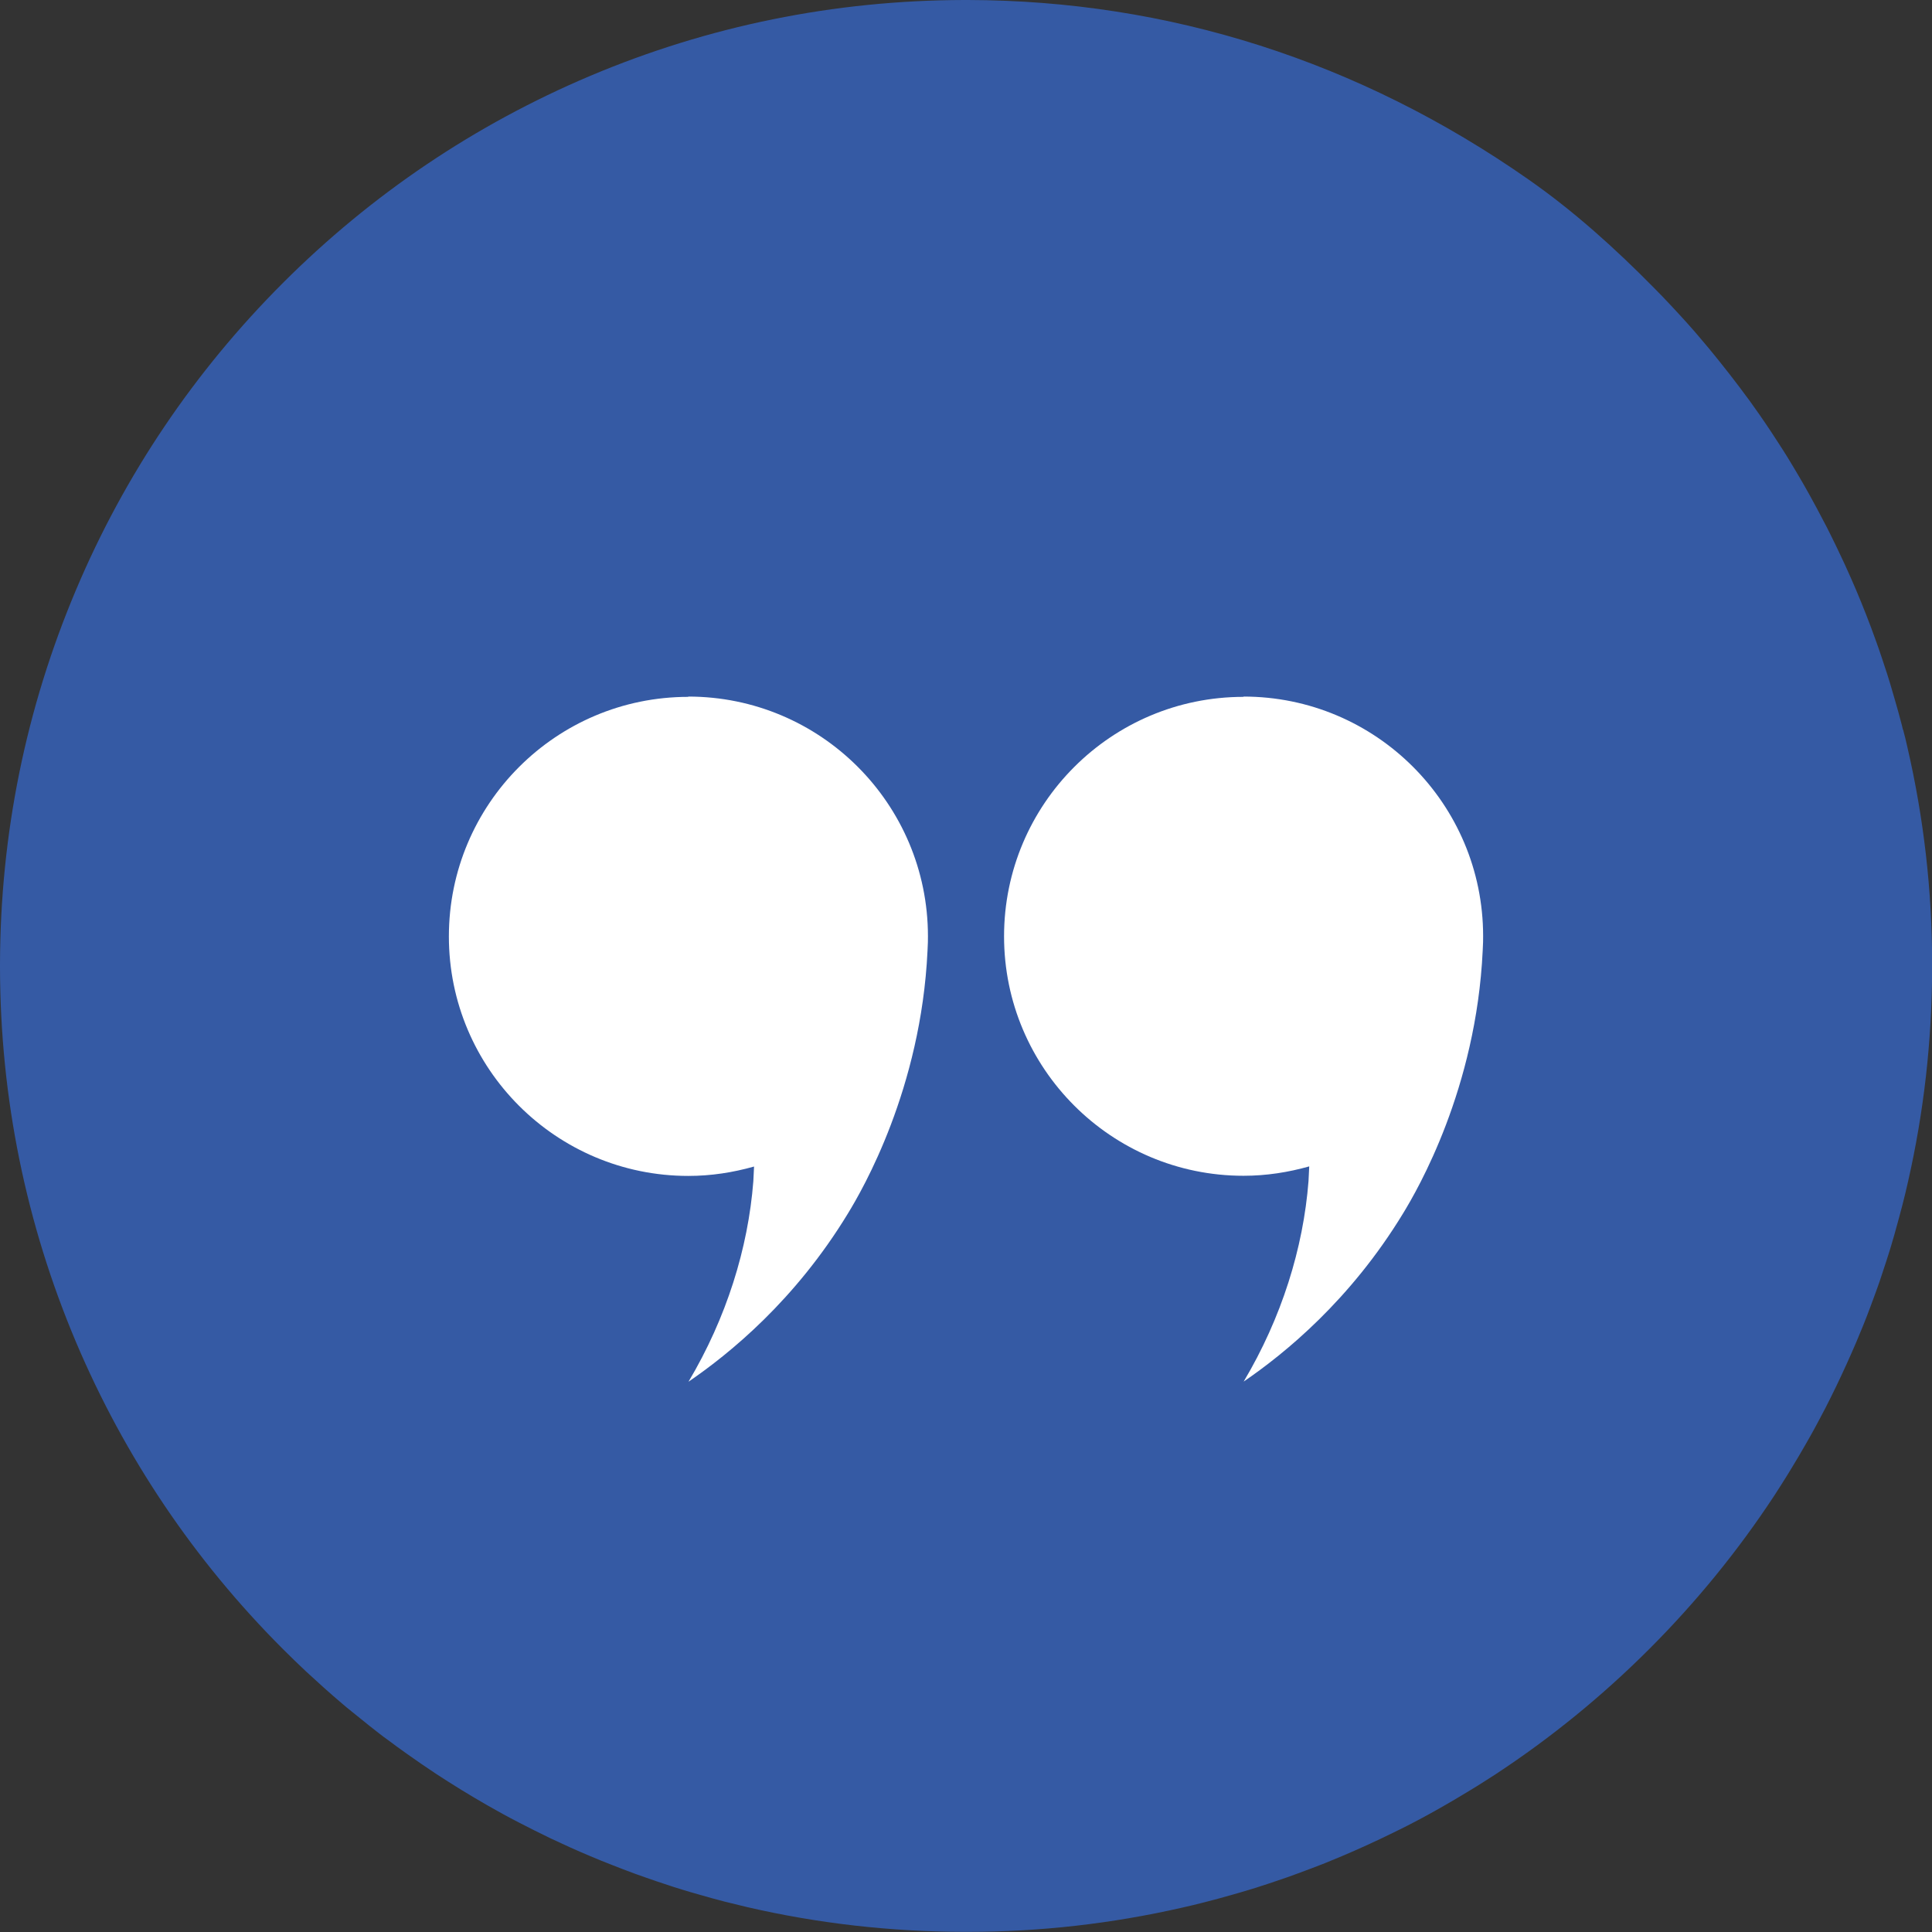
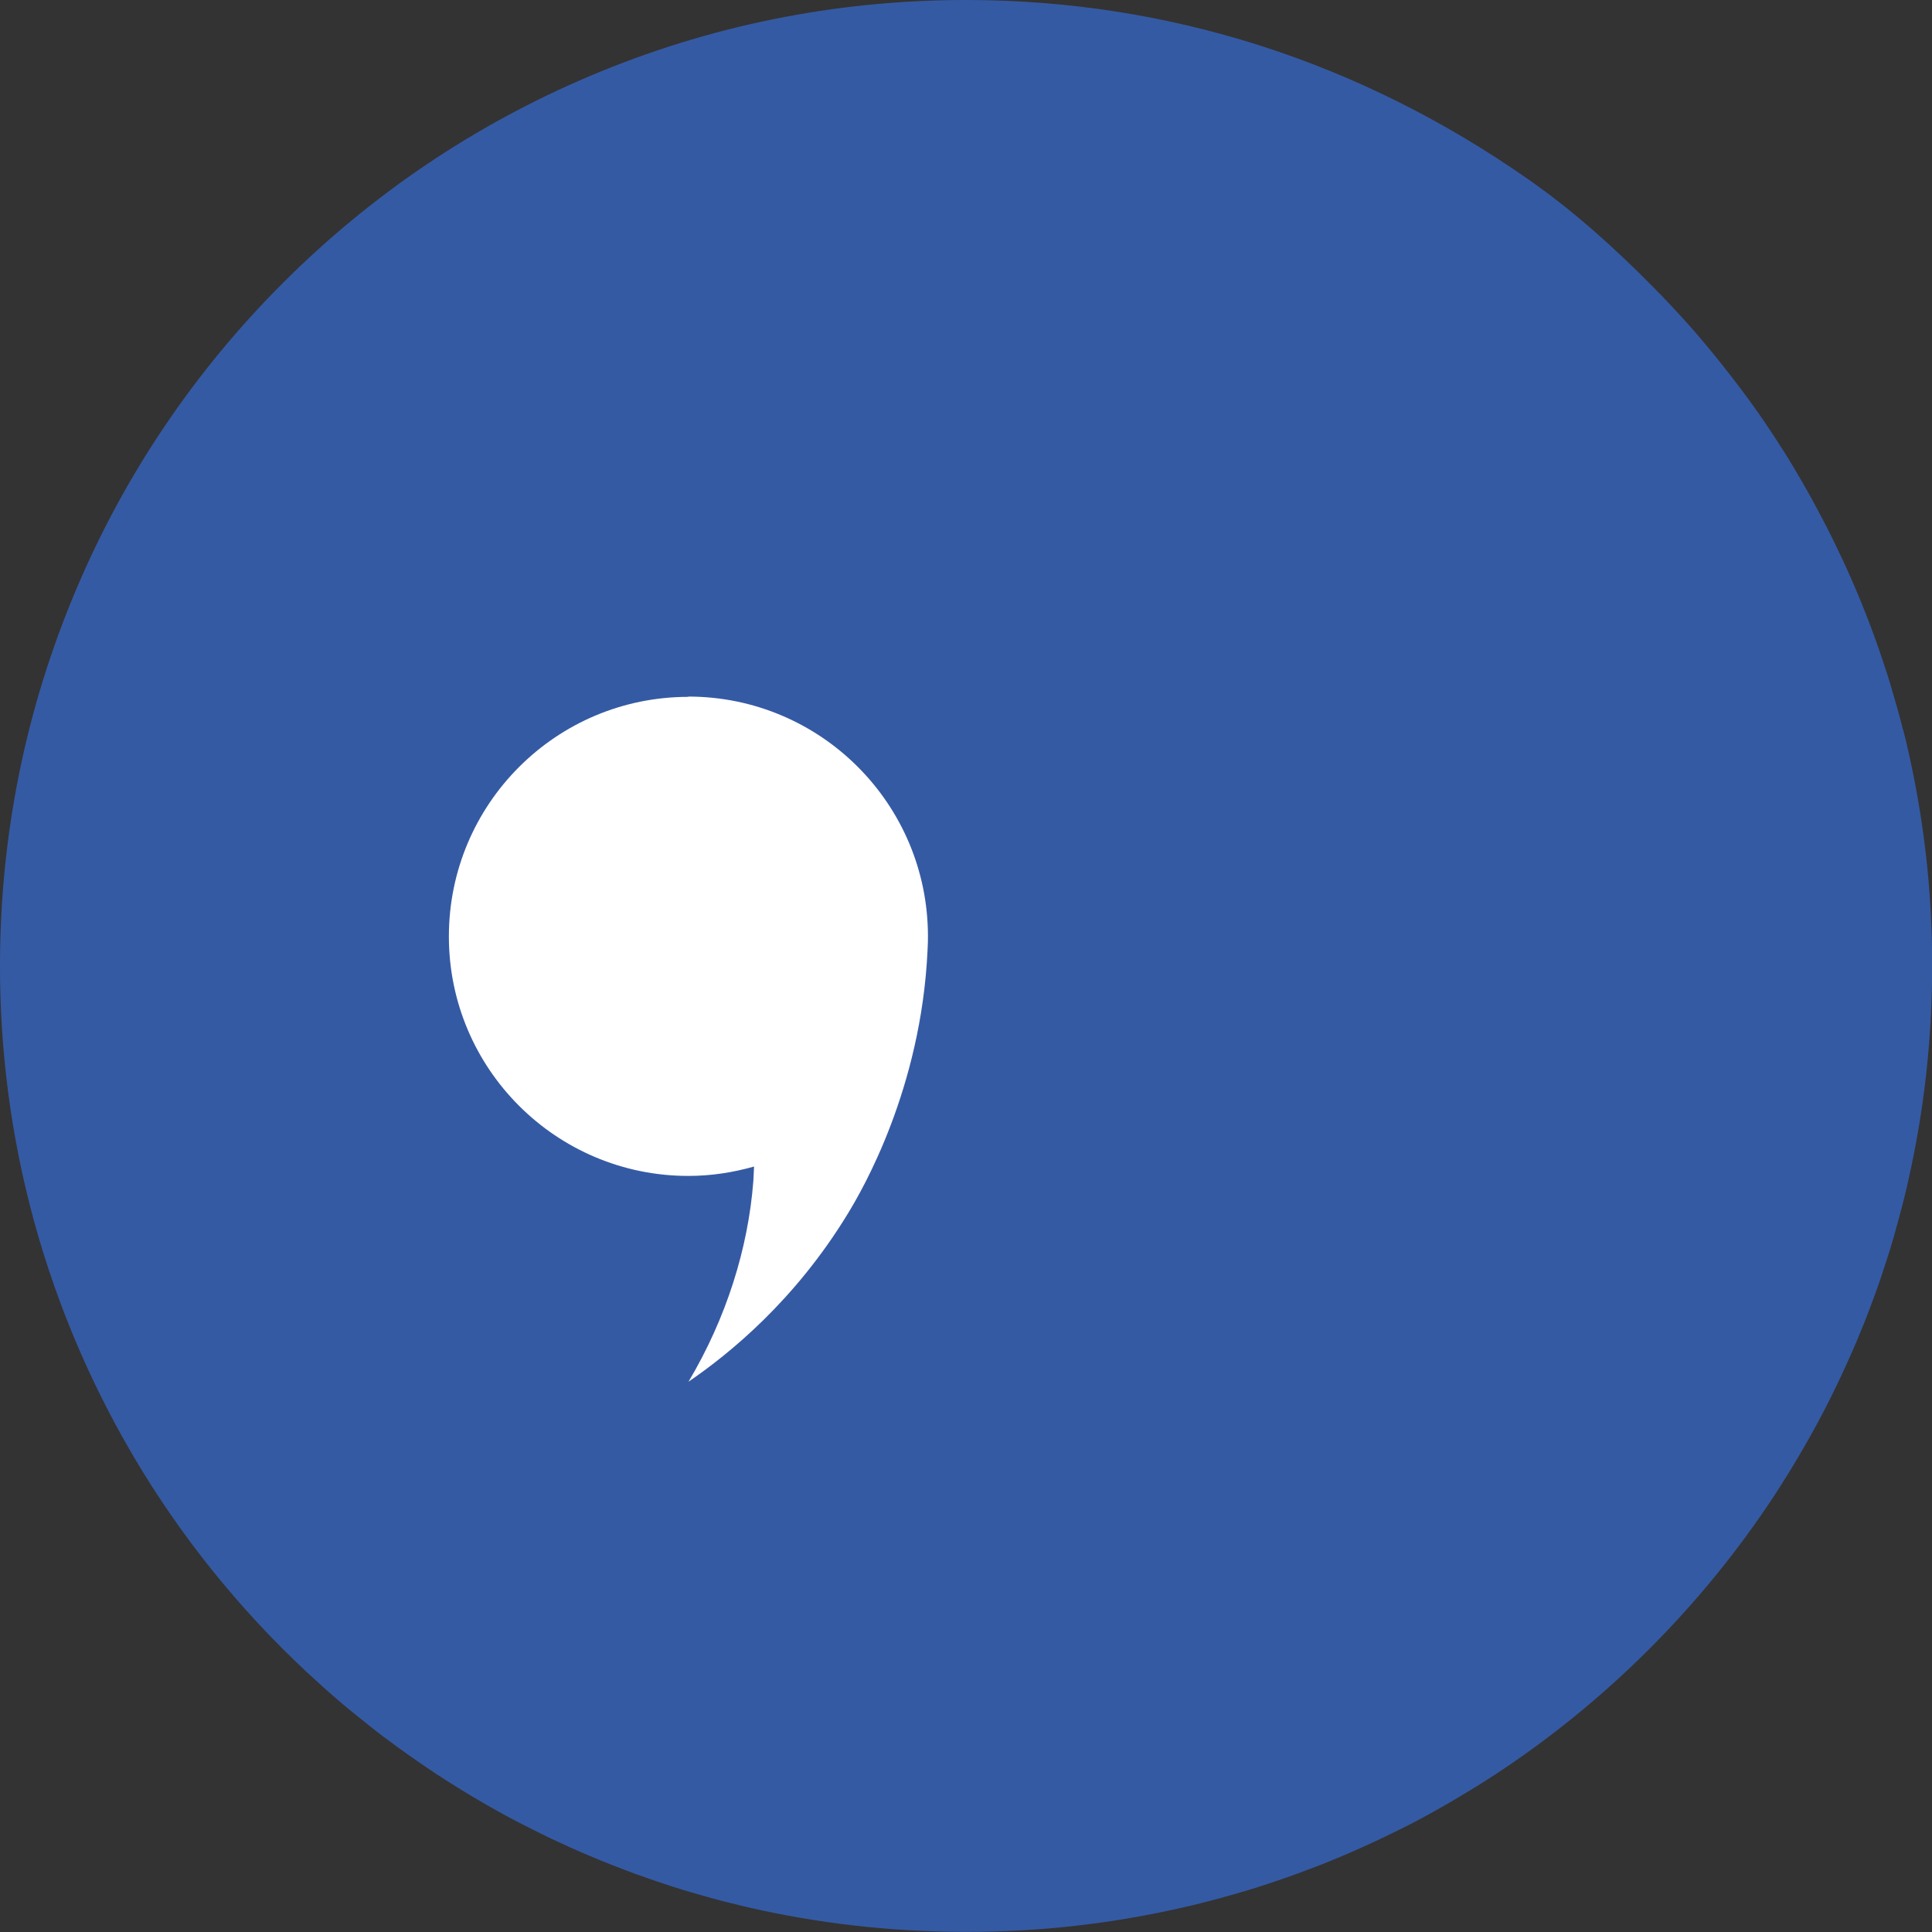
<svg xmlns="http://www.w3.org/2000/svg" id="Layer_2" data-name="Layer 2" viewBox="0 0 133.77 133.77">
  <rect x="0" y="0" width="133.77" height="133.77" fill="#333333" stroke="none" />
  <defs>
    <style>      .cls-1 {        fill: #fff;      }      .cls-1, .cls-2 {        stroke-width: 0px;      }      .cls-2 {        fill: #355aa4;      }    </style>
  </defs>
  <g id="Layer_1-2" data-name="Layer 1">
    <g>
      <path class="cls-2" d="M131.76,50.53c-.03-.12-.06-.25-.09-.37-.15-.58-.31-1.16-.48-1.74-.11-.39-.23-.77-.34-1.16-.06-.19-.12-.38-.18-.58-.12-.38-.25-.77-.38-1.15-.13-.4-.27-.79-.41-1.18-.42-1.18-.88-2.35-1.37-3.51-.22-.51-.44-1.02-.67-1.52-.08-.17-.15-.34-.23-.5-.31-.67-.63-1.33-.96-1.99-.11-.22-.22-.44-.34-.66-.34-.65-.68-1.3-1.04-1.94-.12-.21-.24-.43-.36-.64-.24-.42-.49-.84-.74-1.26h0c-.13-.21-.25-.42-.38-.63-.19-.31-.39-.62-.59-.93-.2-.31-.4-.62-.6-.92-.13-.2-.27-.41-.41-.61-.28-.4-.55-.81-.84-1.2-.14-.2-.28-.4-.43-.59-.29-.39-.58-.79-.88-1.17-.11-.15-.22-.29-.34-.44-.23-.29-.46-.58-.68-.86-.12-.14-.23-.29-.35-.43-.12-.14-.23-.28-.35-.43-.24-.28-.48-.56-.71-.84-.12-.14-.24-.28-.36-.42-.33-.37-.65-.74-.99-1.1-.17-.18-.33-.36-.5-.54,0,0-.01-.02-.02-.02-.41-.44-.82-.87-1.24-1.29-2.68-2.72-5.53-5.29-8.65-7.47C94.12,4.23,80.89.03,67.02,0h-.27c-8.98.02-17.69,1.79-25.9,5.26-7.96,3.37-15.12,8.19-21.26,14.33-6.14,6.14-10.97,13.3-14.33,21.26C1.79,49.06.02,57.77,0,66.75v.27c.02,8.98,1.79,17.69,5.26,25.9,3.37,7.96,8.19,15.12,14.33,21.26.53.53,1.06,1.04,1.6,1.55,0,0,0,0,0,0,0,0,0,0,0,0,0,0,0,0,0,0,.41.38.82.75,1.23,1.12.41.37.83.73,1.25,1.09.21.18.42.36.64.53.43.35.86.7,1.29,1.04.22.17.43.34.65.51.19.15.39.3.59.44.44.33.89.66,1.33.97.67.48,1.35.94,2.04,1.4.29.19.58.37.87.56h0c.58.37,1.17.73,1.76,1.08.3.17.59.35.89.52.72.41,1.44.81,2.18,1.19.73.38,1.48.75,2.22,1.11.89.42,1.79.83,2.7,1.21.51.22,1.03.43,1.55.63.52.21,1.04.4,1.57.6.52.19,1.05.37,1.57.55.38.13.76.25,1.15.38.19.06.38.12.58.18.38.12.77.23,1.16.34.58.17,1.16.33,1.74.48.12.03.24.06.37.09.41.1.82.2,1.23.3,4.89,1.13,9.91,1.7,15.01,1.71h.24c5.04,0,9.99-.57,14.82-1.67.54-.12,1.08-.25,1.62-.39h0c.6-.15,1.21-.32,1.81-.49.19-.05.37-.11.56-.16.28-.08.56-.17.84-.25.21-.06.42-.13.63-.2.31-.1.63-.2.94-.31.31-.1.62-.21.94-.32.18-.06.37-.13.55-.2.49-.18.98-.36,1.47-.55.19-.07.39-.15.59-.23.39-.16.78-.32,1.16-.48,1.18-.5,2.34-1.03,3.48-1.59.16-.08.33-.16.49-.24.19-.09.37-.19.56-.28.49-.25.98-.51,1.47-.78h0c.35-.19.7-.39,1.05-.59.52-.3,1.04-.6,1.56-.92.23-.14.46-.28.69-.42.45-.28.9-.57,1.35-.86,3.8-2.5,7.35-5.39,10.61-8.65,3.26-3.26,6.15-6.81,8.65-10.61.29-.45.58-.9.86-1.35.14-.23.28-.46.42-.69.31-.51.62-1.03.92-1.56.2-.35.4-.7.59-1.05.27-.49.52-.98.78-1.47.25-.49.5-.99.74-1.49.48-1,.94-2.01,1.38-3.04.16-.39.32-.77.48-1.16.08-.19.16-.39.23-.58.19-.49.37-.98.55-1.47.07-.18.13-.37.2-.55.11-.31.22-.62.32-.94.1-.31.21-.63.31-.94.07-.21.13-.42.2-.63.09-.28.17-.56.25-.84.06-.19.11-.37.16-.56.17-.6.33-1.2.49-1.81.14-.54.27-1.08.39-1.62,1.1-4.83,1.66-9.78,1.67-14.82v-.24c0-5.1-.58-10.12-1.71-15.01-.09-.41-.19-.82-.3-1.23Z" />
      <g>
        <path class="cls-1" d="M47.66,48.25c-9.16,0-16.58,7.43-16.58,16.59s7.43,16.58,16.58,16.58c1.58,0,3.1-.24,4.55-.65-.02.34-.03.68-.05,1.02-.36,4.64-1.86,9.46-4.49,13.88,2.85-1.95,7.38-5.63,11.04-11.65,1.02-1.67,5.06-8.63,5.51-18.18.03-.51.03-.76.03-1.03-.01-9.15-7.43-16.58-16.6-16.58h0Z" />
-         <path class="cls-1" d="M86.1,48.25c-9.16,0-16.58,7.43-16.58,16.58s7.43,16.58,16.58,16.58c1.58,0,3.1-.24,4.55-.65-.02.34-.03.68-.05,1.02-.36,4.64-1.86,9.46-4.49,13.88,2.85-1.95,7.38-5.63,11.04-11.65,1.02-1.67,5.06-8.63,5.51-18.18.03-.51.03-.76.03-1.03-.01-9.15-7.43-16.57-16.59-16.57h0Z" />
      </g>
    </g>
  </g>
</svg>